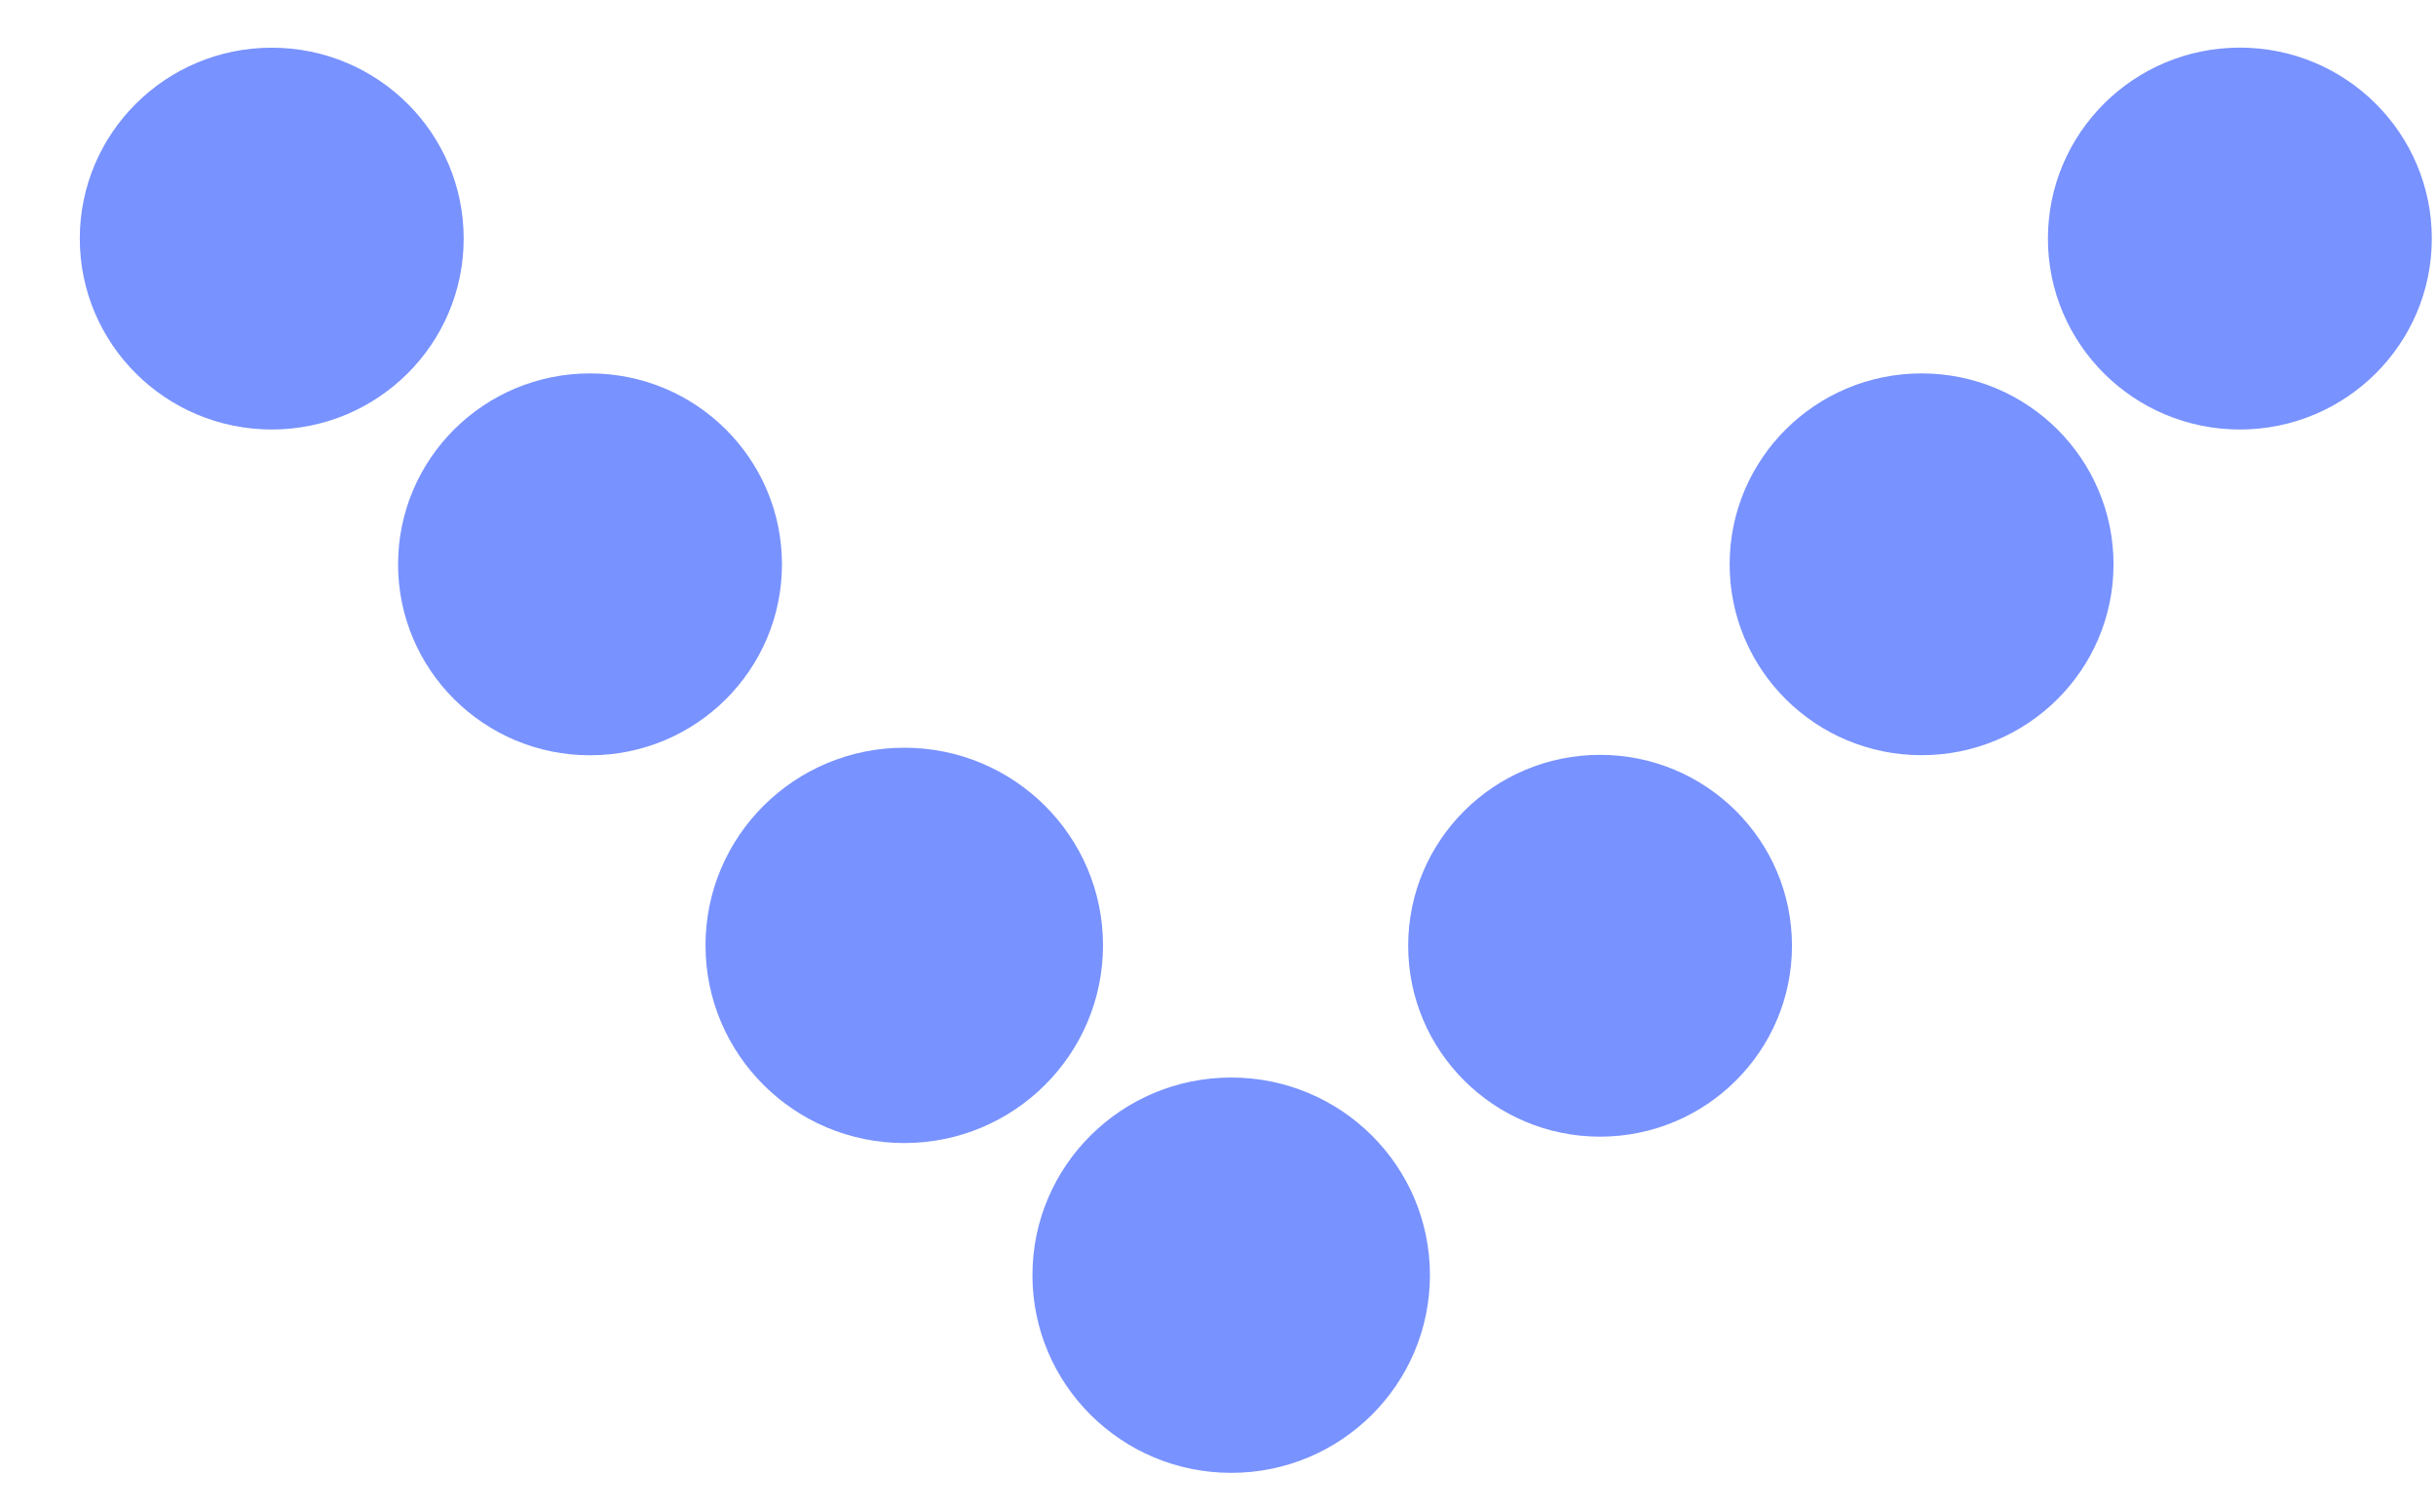
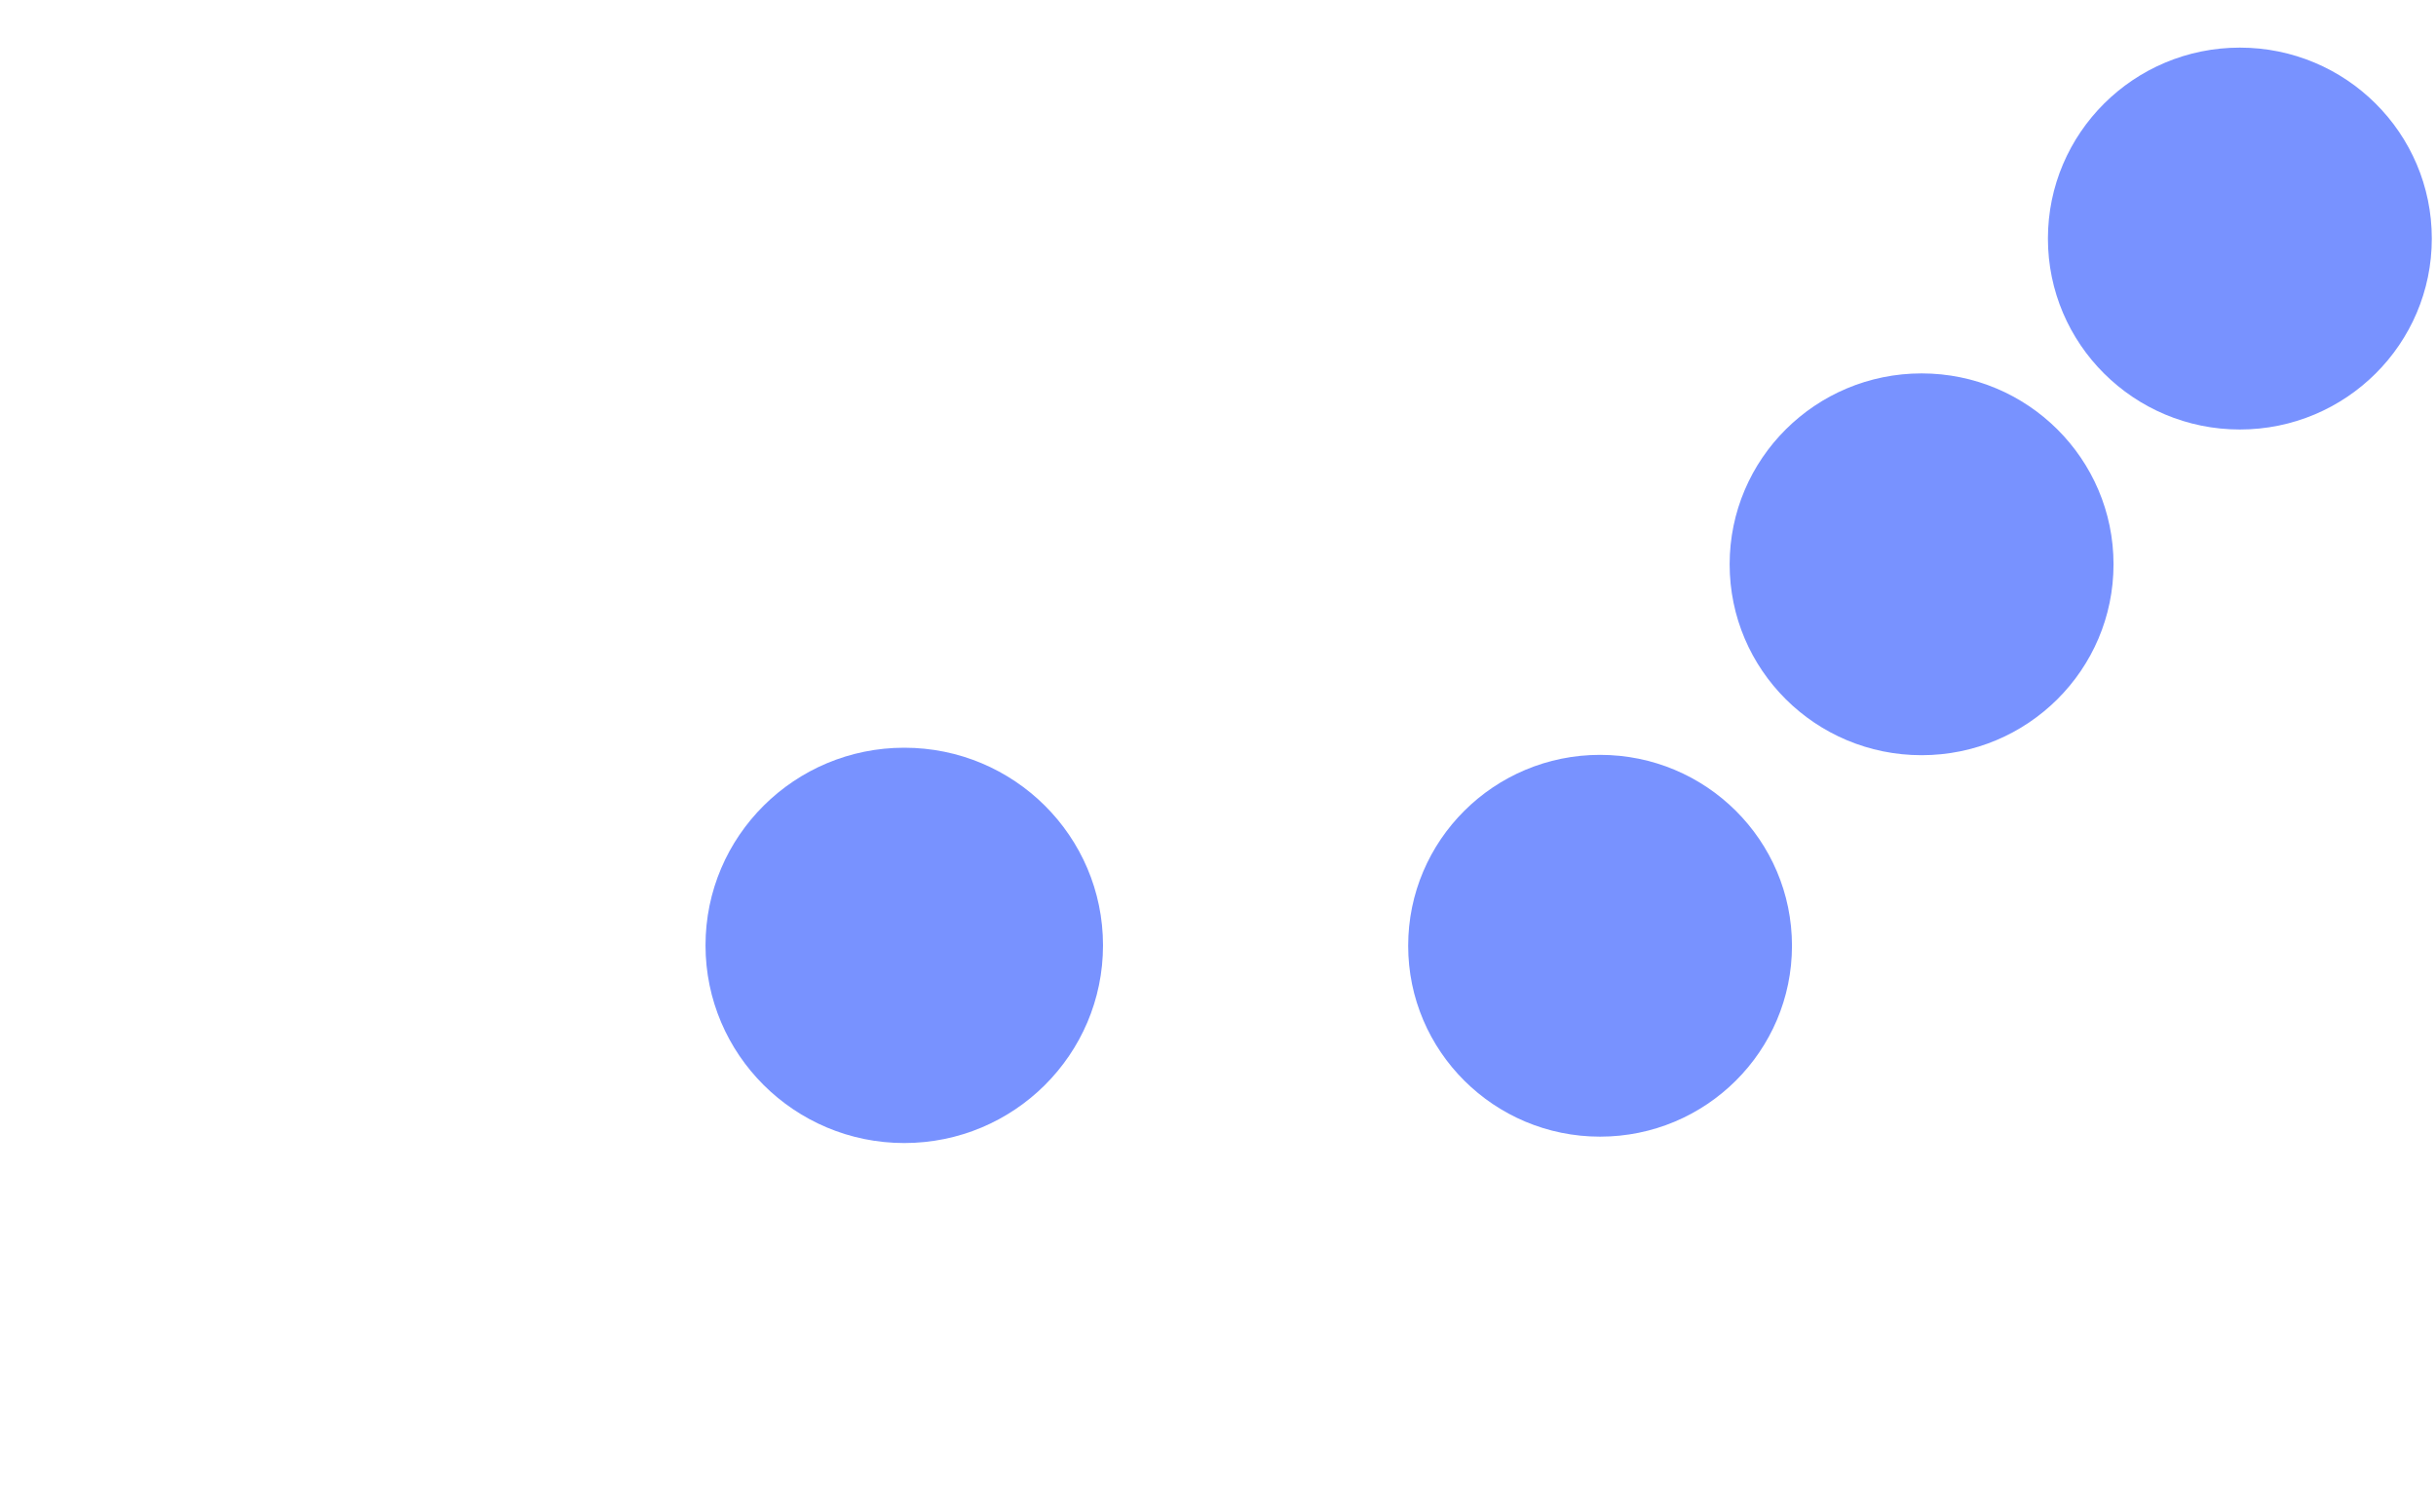
<svg xmlns="http://www.w3.org/2000/svg" width="29" height="18" viewBox="0 0 29 18" fill="none">
-   <path d="M14.657 17.537C15.964 17.537 17.023 16.483 17.023 15.183C17.023 13.883 15.964 12.83 14.657 12.83C13.351 12.83 12.291 13.883 12.291 15.183C12.291 16.483 13.351 17.537 14.657 17.537Z" fill="#7892FF" />
  <path d="M19.048 13.534C20.31 13.534 21.333 12.516 21.333 11.261C21.333 10.005 20.31 8.988 19.048 8.988C17.787 8.988 16.764 10.005 16.764 11.261C16.764 12.516 17.787 13.534 19.048 13.534Z" fill="#7892FF" />
  <path d="M10.765 13.61C12.072 13.61 13.131 12.556 13.131 11.256C13.131 9.956 12.072 8.903 10.765 8.903C9.459 8.903 8.399 9.956 8.399 11.256C8.399 12.556 9.459 13.61 10.765 13.61Z" fill="#7892FF" />
  <path d="M22.876 8.992C24.138 8.992 25.161 7.975 25.161 6.719C25.161 5.464 24.138 4.446 22.876 4.446C21.614 4.446 20.591 5.464 20.591 6.719C20.591 7.975 21.614 8.992 22.876 8.992Z" fill="#7892FF" />
-   <path d="M7.024 8.993C8.286 8.993 9.309 7.975 9.309 6.719C9.309 5.464 8.286 4.446 7.024 4.446C5.762 4.446 4.739 5.464 4.739 6.719C4.739 7.975 5.762 8.993 7.024 8.993Z" fill="#7892FF" />
  <path d="M26.665 5.114C27.927 5.114 28.95 4.096 28.95 2.841C28.95 1.585 27.927 0.567 26.665 0.567C25.403 0.567 24.38 1.585 24.38 2.841C24.38 4.096 25.403 5.114 26.665 5.114Z" fill="#7892FF" />
-   <path d="M3.235 5.114C4.497 5.114 5.52 4.096 5.52 2.841C5.52 1.585 4.497 0.568 3.235 0.568C1.973 0.568 0.95 1.585 0.95 2.841C0.95 4.096 1.973 5.114 3.235 5.114Z" fill="#7892FF" />
</svg>